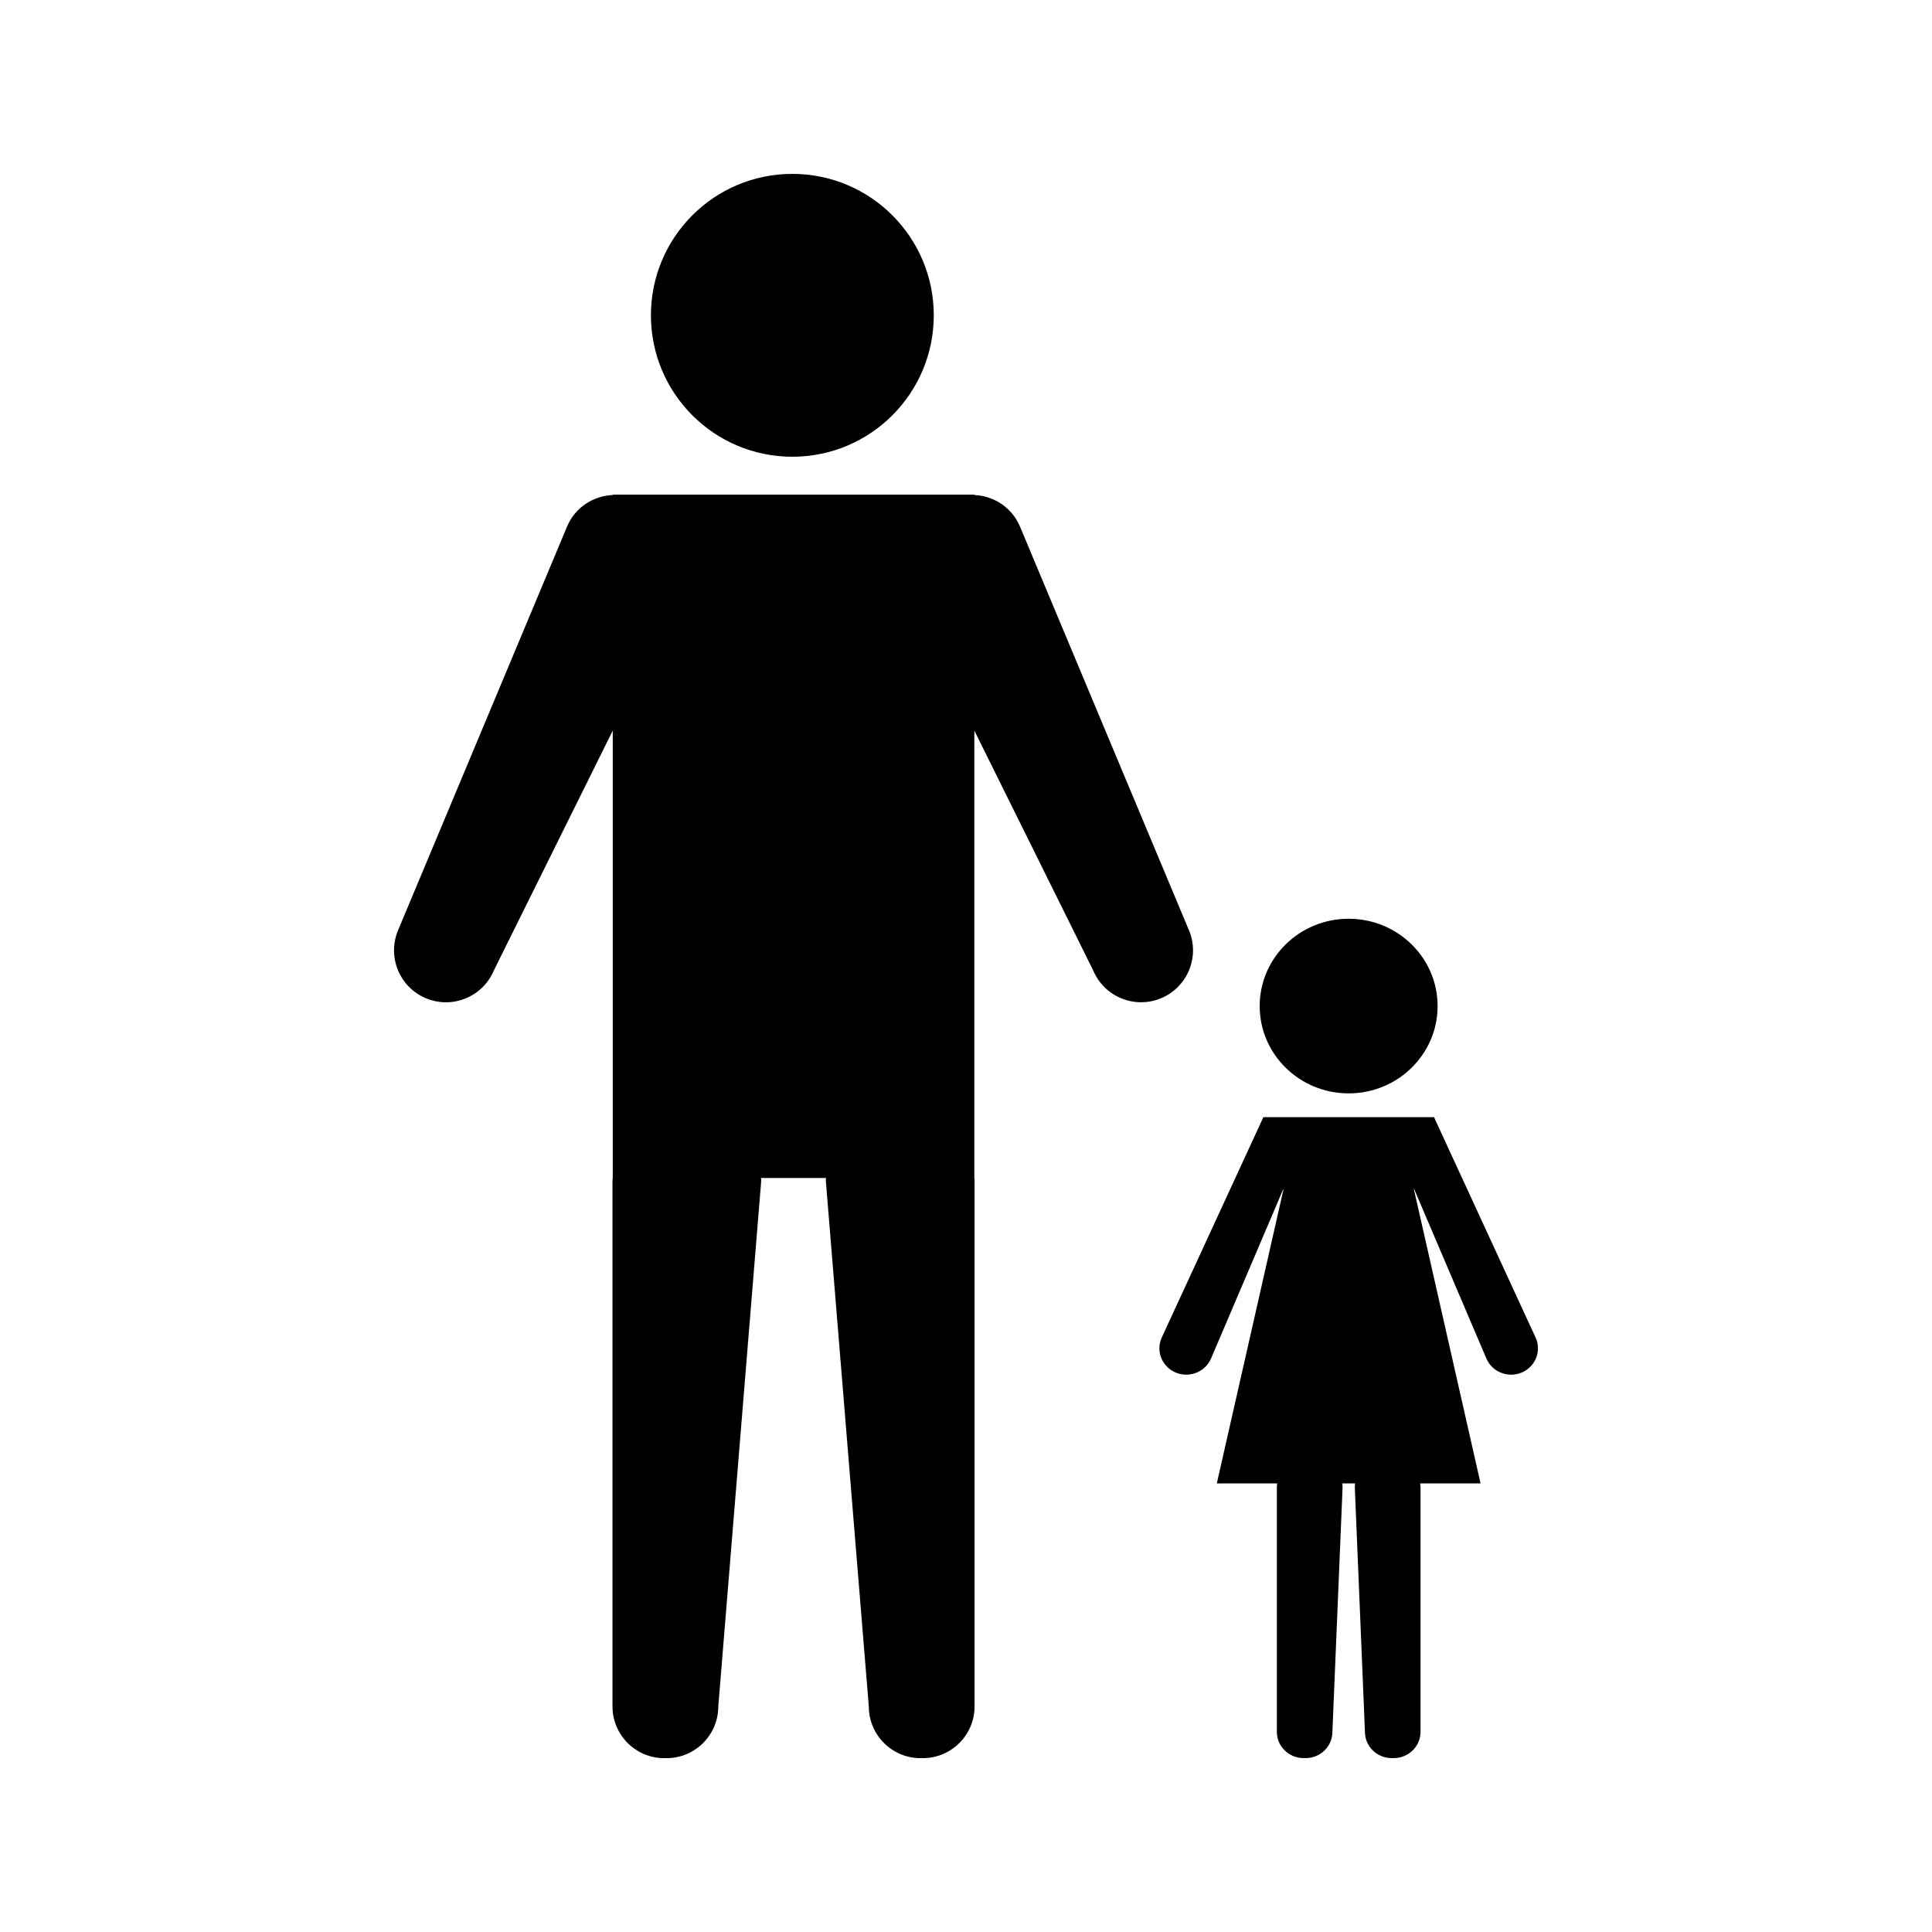
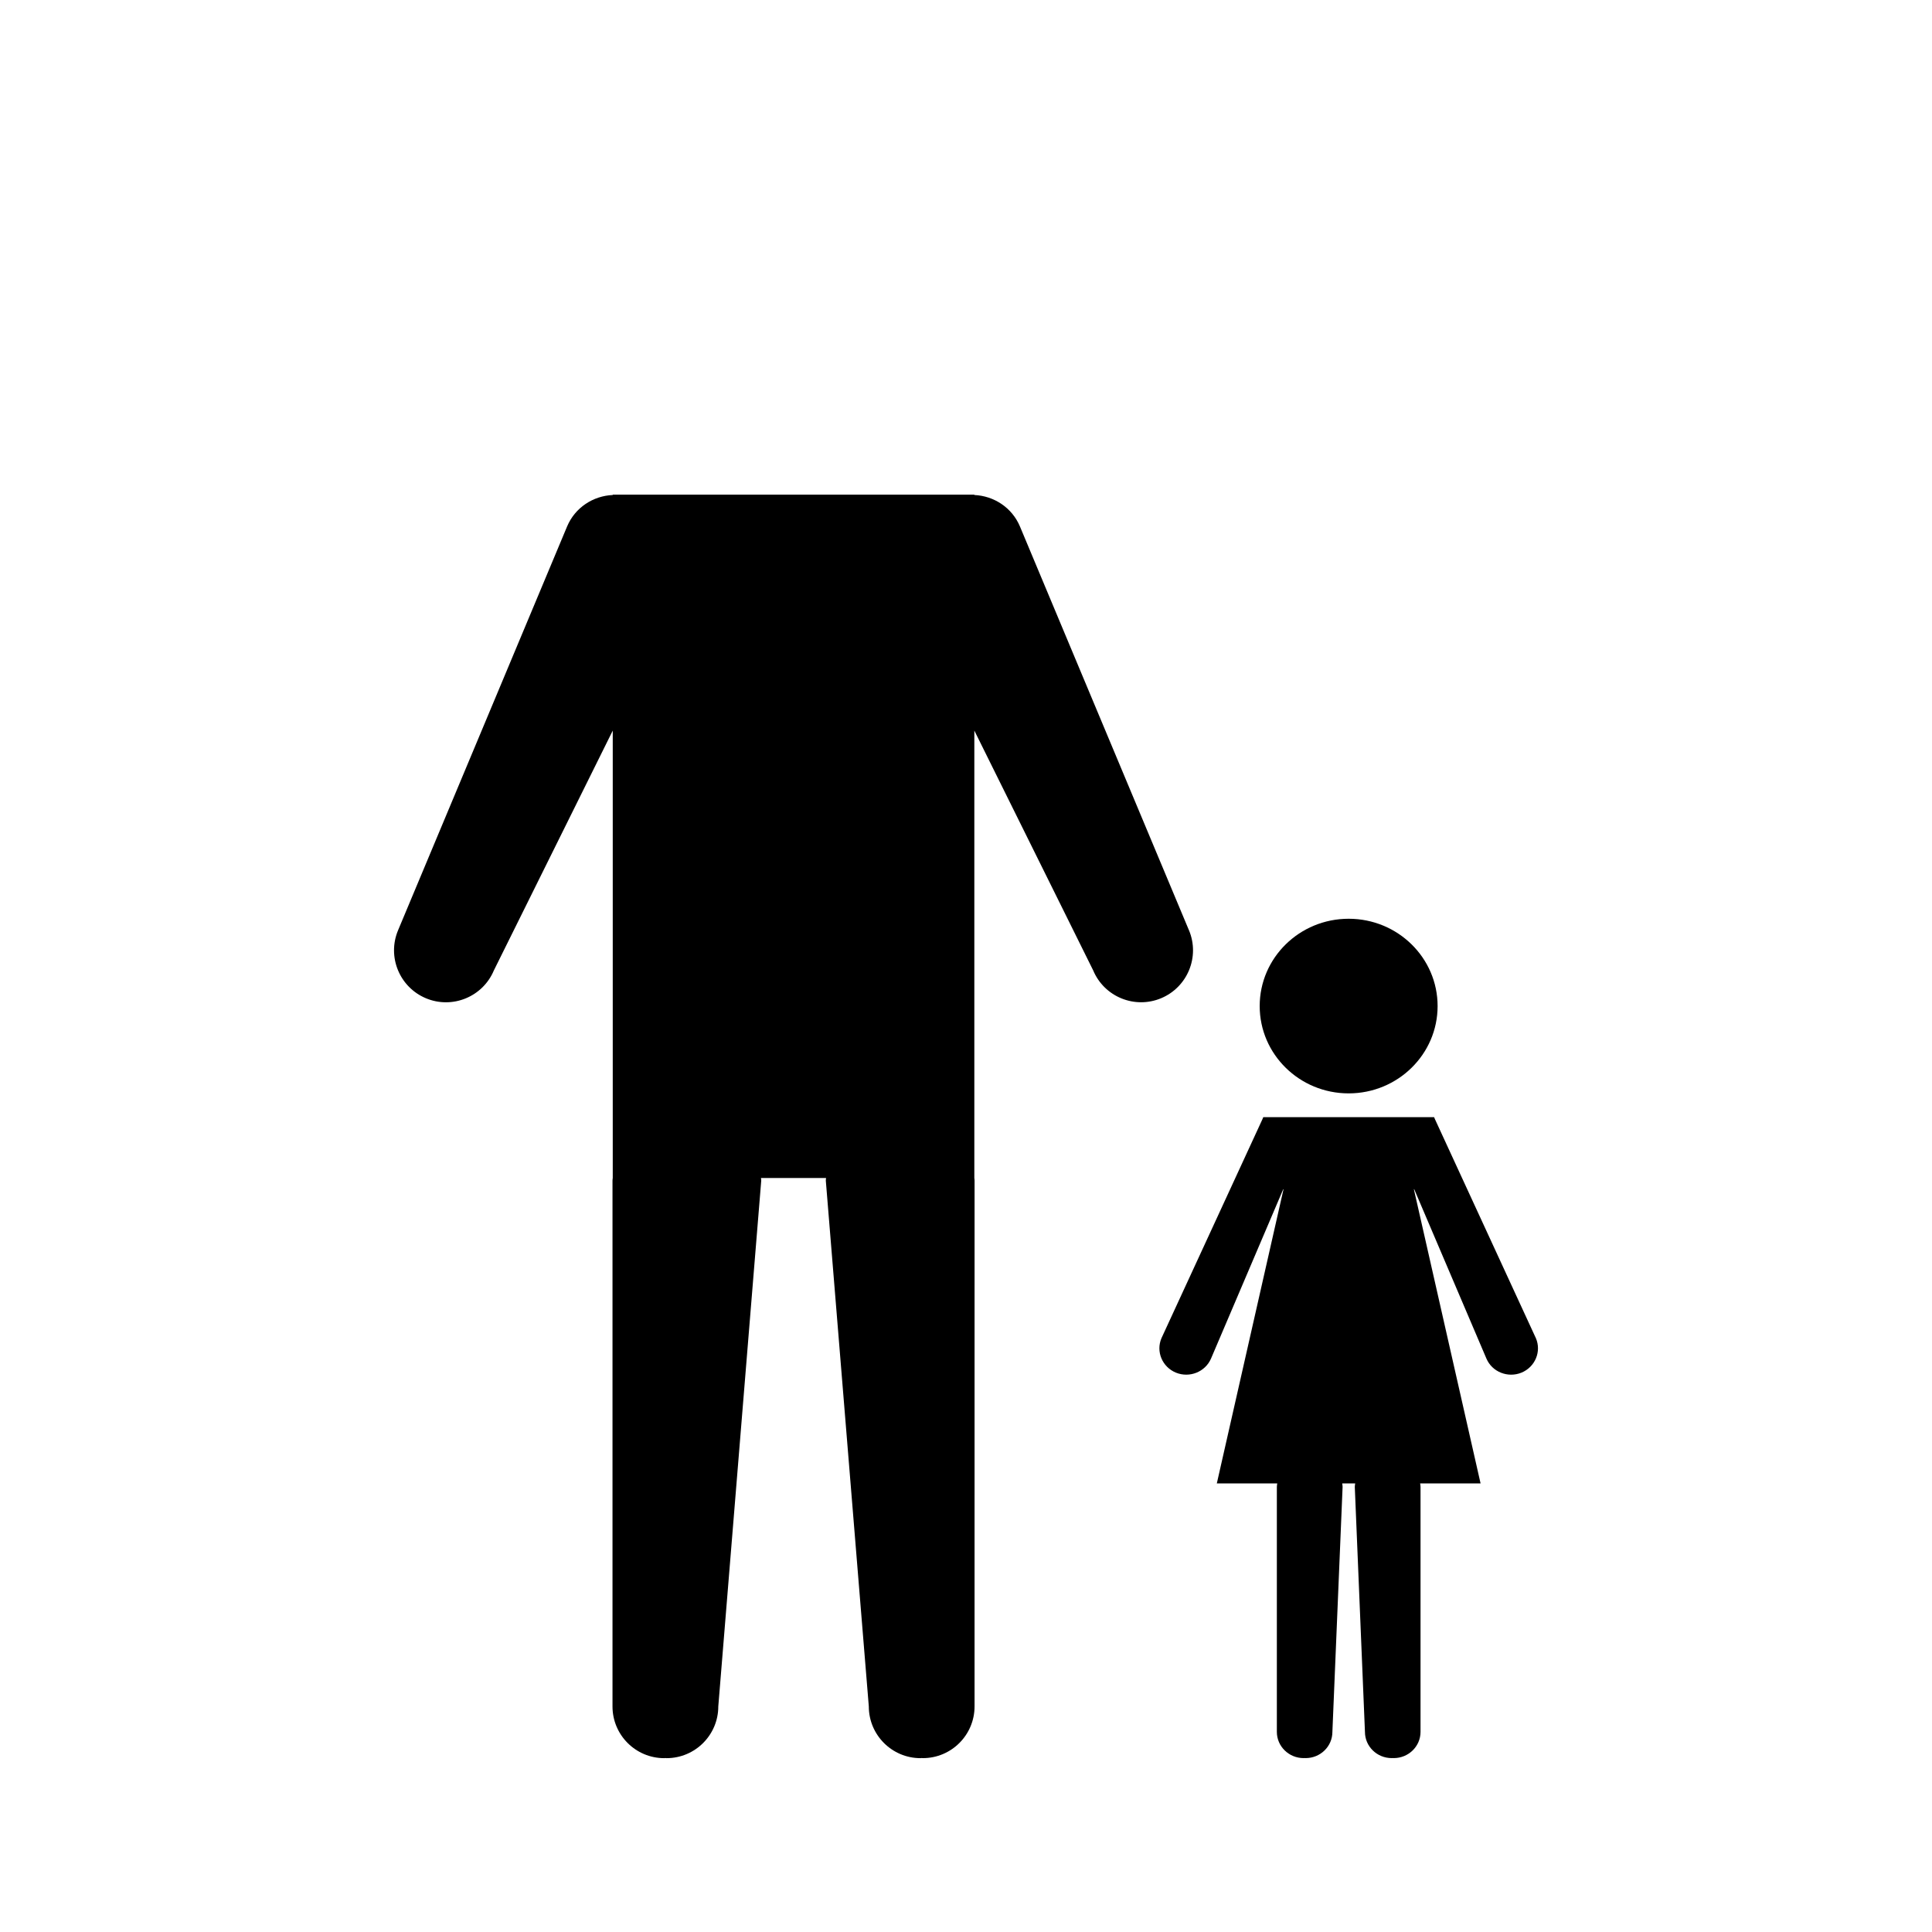
<svg xmlns="http://www.w3.org/2000/svg" fill="#000000" width="800px" height="800px" version="1.1" viewBox="144 144 512 512">
  <g>
-     <path d="m391.46 227.56c0 20.699-16.781 37.48-37.48 37.48s-37.48-16.781-37.48-37.48c0-20.699 16.781-37.48 37.48-37.48s37.48 16.781 37.48 37.48" />
    <path d="m459.09 390.54-44.785-107c-2.125-5.074-6.953-8.129-12.102-8.359v-0.094h-95.82v0.094c-5.16 0.23-9.98 3.285-12.105 8.359l-44.789 107c-2.93 7.008 0.371 15.062 7.383 18.008 7.008 2.93 15.074-0.371 18.012-7.383l31.5-63.547v118.57c-0.027 0.227-0.066 0.441-0.066 0.676v139.36c0 7.566 6.137 13.707 13.707 13.707 0.109 0 0.199-0.027 0.301-0.035 0.105 0.012 0.211 0.035 0.309 0.035 7.578 0 13.719-6.141 13.719-13.707l11.383-139.36c0-0.234-0.051-0.453-0.074-0.676h17.25c-0.02 0.227-0.066 0.441-0.066 0.676l11.395 139.36c0 7.566 6.141 13.707 13.703 13.707 0.109 0 0.203-0.027 0.305-0.035 0.117 0.004 0.199 0.027 0.309 0.027 7.574 0 13.707-6.141 13.707-13.707l0.004-139.36c0-0.234-0.035-0.453-0.062-0.676v-118.57l31.492 63.547c2.934 7.012 11 10.312 18.008 7.383 7.008-2.938 10.316-10.992 7.387-18z" />
    <path d="m551.02 498.62-26.711-57.953-0.258-0.605h-45.273l-0.25 0.605-26.723 57.953c-1.523 3.555 0.195 7.641 3.816 9.141 3.625 1.477 7.789-0.184 9.316-3.738l19.148-44.906 0.047 0.094-17.664 77.914h16.012c-0.035 0.309-0.102 0.605-0.102 0.922v64.918c0 3.84 3.184 6.949 7.09 6.949 0.09 0 0.184-0.016 0.273-0.016 0.094 0 0.172 0.016 0.27 0.016 3.914 0 7.086-3.106 7.086-6.949l2.703-64.918c0-0.32-0.059-0.613-0.102-0.922h3.438c-0.047 0.309-0.105 0.605-0.105 0.922l2.691 64.918c0 3.84 3.176 6.949 7.094 6.949 0.094 0 0.18-0.016 0.27-0.016 0.094 0 0.172 0.016 0.27 0.016 3.914 0 7.094-3.106 7.094-6.949v-64.918c0-0.32-0.062-0.613-0.102-0.922h16.016l-17.664-77.91 0.059-0.094 19.148 44.906c1.508 3.555 5.68 5.211 9.301 3.738 3.625-1.504 5.332-5.594 3.812-9.145z" />
    <path d="m524.98 410.62c0 12.777-10.555 23.137-23.574 23.137-13.02 0-23.574-10.359-23.574-23.137 0-12.781 10.555-23.141 23.574-23.141 13.02 0 23.574 10.359 23.574 23.141" />
  </g>
</svg>